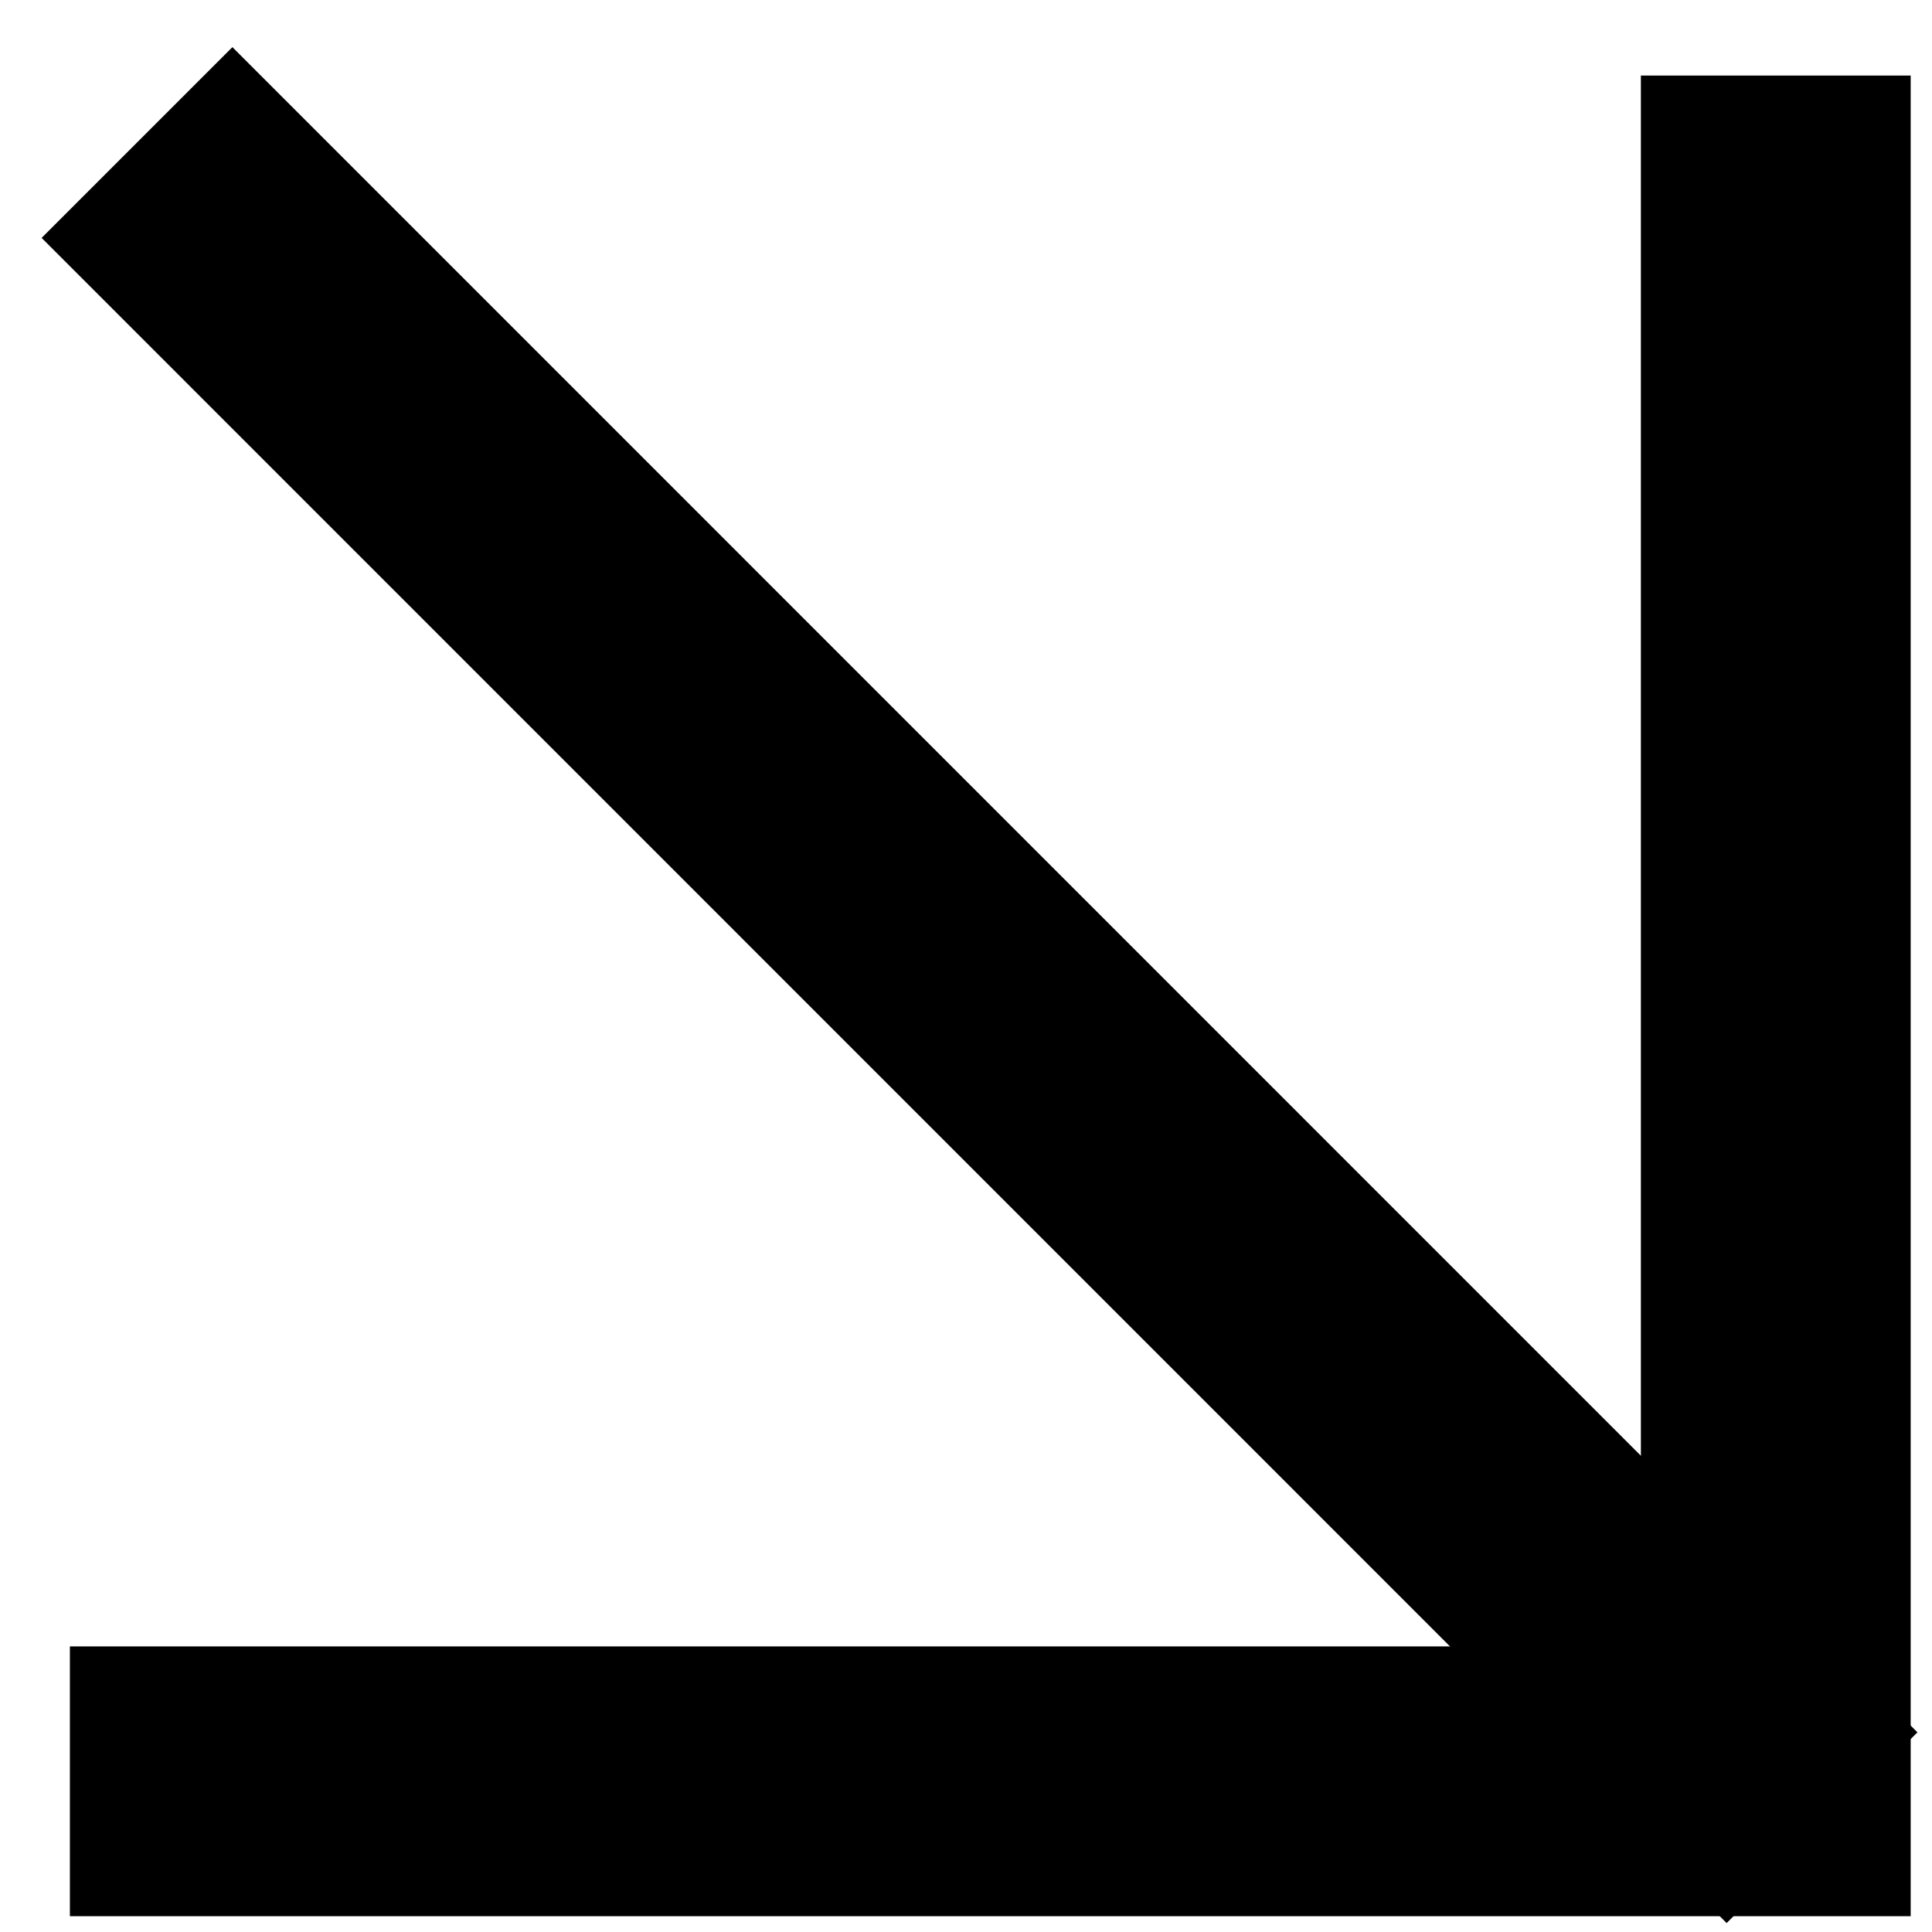
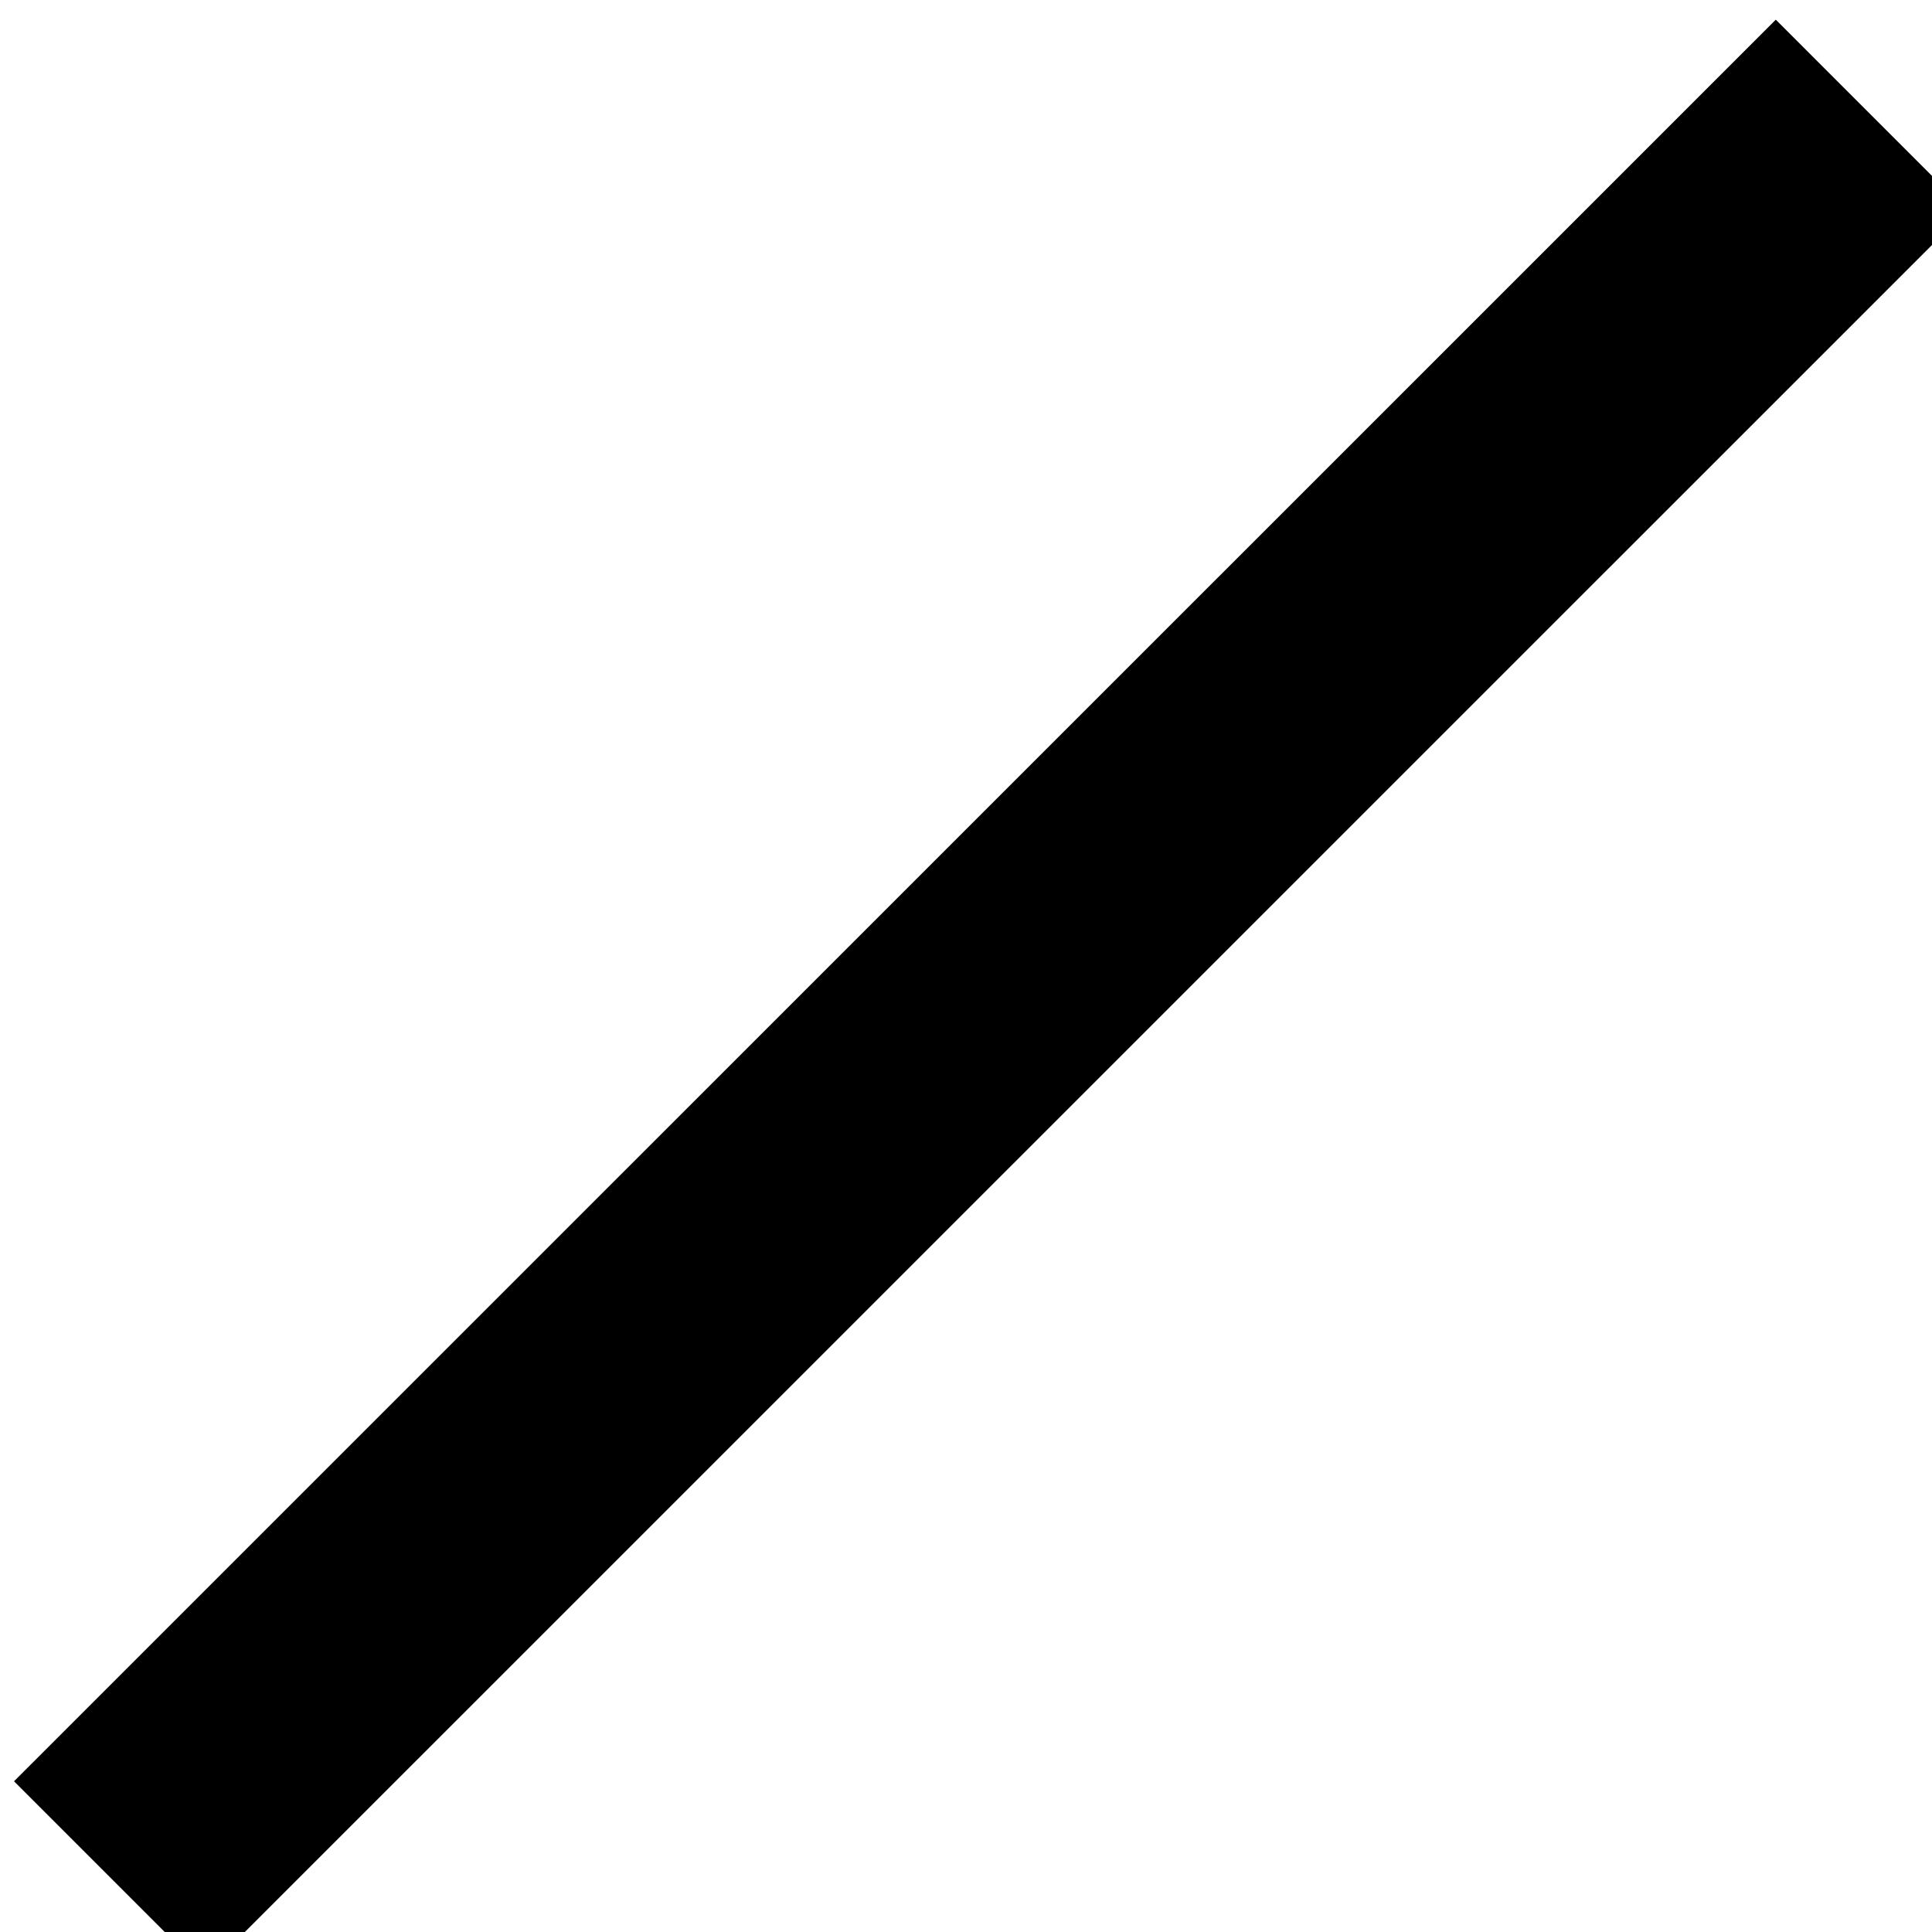
<svg xmlns="http://www.w3.org/2000/svg" width="14" height="14" viewBox="0 0 14 14" fill="none">
-   <path d="M1.684 1.724L12.512 12.553" stroke="black" stroke-width="1.955" stroke-linecap="square" />
-   <path d="M12.868 1.525V12.908L1.484 12.908" stroke="black" stroke-width="1.955" stroke-linecap="square" />
+   <path d="M12.868 1.525L1.484 12.908" stroke="black" stroke-width="1.955" stroke-linecap="square" />
</svg>